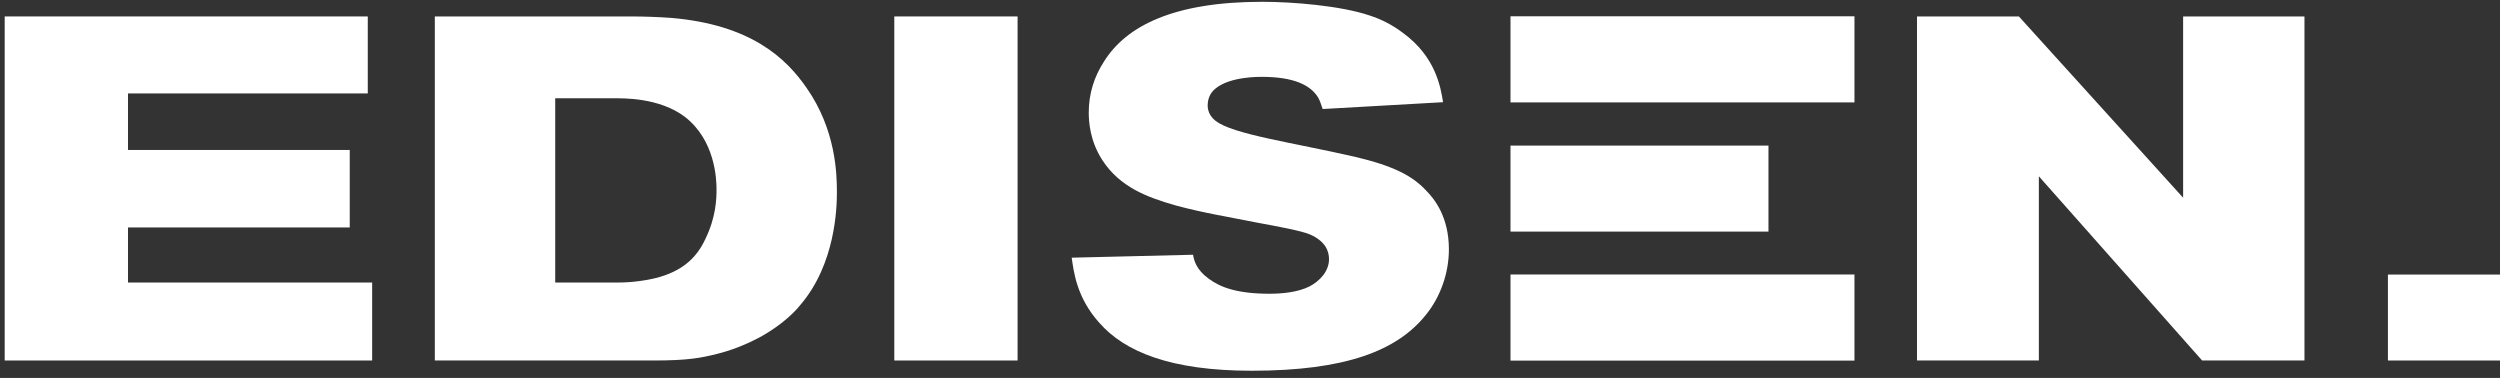
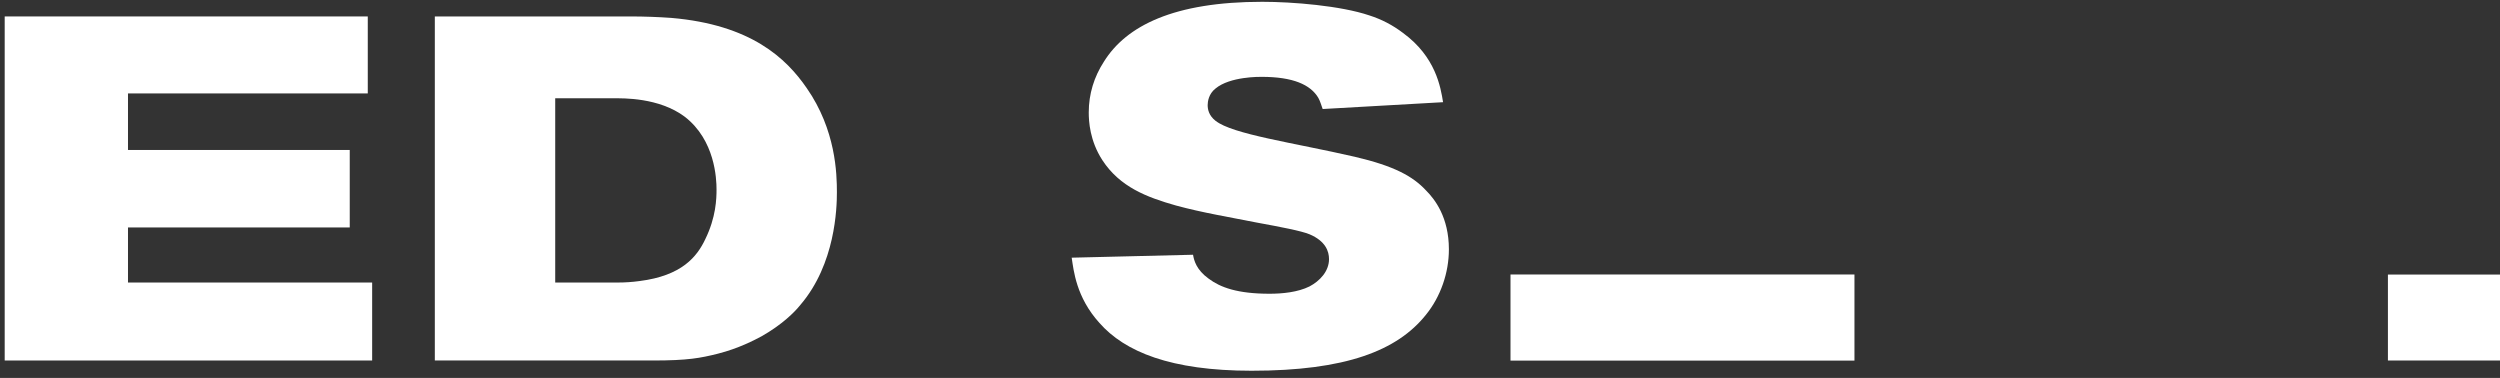
<svg xmlns="http://www.w3.org/2000/svg" width="258" height="39" viewBox="0 0 258 39" fill="none">
  <rect x="0" y="0" width="258" height="39" fill="#333333" stroke="none" />
  <path fill-rule="evenodd" clip-rule="evenodd" d="M0.484 37.203V1.697H37.954V9.642H13.208V15.477H36.093V23.473H13.208V29.157H38.406V37.203H0.484Z" fill="white" />
  <path fill-rule="evenodd" clip-rule="evenodd" d="M70.677 12.055C68.011 10.044 64.237 10.144 63.383 10.144H57.298V29.157H63.785C64.49 29.157 65.244 29.108 65.998 29.005C70.374 28.453 71.933 26.49 72.787 24.681C73.896 22.416 73.946 20.505 73.946 19.551C73.946 18.444 73.794 14.471 70.677 12.055ZM82.596 31.47C81.992 32.224 80.735 33.481 78.622 34.69C77.868 35.092 76.259 35.947 74.096 36.498C72.285 36.953 70.979 37.203 67.407 37.203H44.874V1.697H65.044C66.45 1.697 67.859 1.747 69.268 1.847C77.516 2.551 81.137 6.02 83.251 9.087C86.268 13.414 86.368 17.94 86.368 19.853C86.368 21.462 86.218 27.244 82.596 31.47Z" fill="white" />
-   <path fill-rule="evenodd" clip-rule="evenodd" d="M92.292 37.203H105.015V1.697H92.292V37.203Z" fill="white" />
  <path fill-rule="evenodd" clip-rule="evenodd" d="M147.163 32.477C144.196 36.199 138.863 38.26 129.157 38.26C120.809 38.26 116.081 36.299 113.466 33.331C111.05 30.666 110.801 27.899 110.598 26.592L123.122 26.29C123.222 26.895 123.474 27.849 124.731 28.756C125.937 29.659 127.698 30.314 131.018 30.314C132.327 30.314 133.935 30.161 135.141 29.56C136.198 29.005 137.155 27.998 137.155 26.742C137.155 25.938 136.803 24.881 135.141 24.177C134.287 23.825 132.174 23.423 129.711 22.971C126.944 22.416 124.129 21.964 121.361 21.209C118.344 20.355 115.576 19.299 113.768 16.534C112.459 14.52 112.359 12.51 112.359 11.603C112.359 9.692 112.911 7.931 113.918 6.373C116.231 2.651 121.161 0.186 130.263 0.186C133.383 0.186 138.361 0.588 141.329 1.594C142.585 1.996 143.744 2.601 144.798 3.405C148.167 5.871 148.672 8.988 148.924 10.546L136.5 11.251C136.35 10.849 136.248 10.447 136.048 10.094C135.244 8.736 133.433 7.931 130.213 7.931C130.011 7.931 126.944 7.881 125.435 9.14C124.731 9.692 124.631 10.496 124.631 10.849C124.631 11.251 124.731 11.905 125.435 12.46C127.196 13.866 133.483 14.723 139.82 16.181C143.894 17.135 145.805 18.192 147.163 19.651C148.068 20.555 149.526 22.416 149.526 25.735C149.526 28.151 148.672 30.616 147.163 32.477Z" fill="white" />
-   <path fill-rule="evenodd" clip-rule="evenodd" d="M227.259 37.203L210.409 18.192V37.203H197.835V1.697H208.348L225.298 20.405V1.697H237.82V37.203H227.259Z" fill="white" />
  <path fill-rule="evenodd" clip-rule="evenodd" d="M246.433 37.203H258V28.335H246.433V37.203Z" fill="white" />
-   <path fill-rule="evenodd" clip-rule="evenodd" d="M155.884 10.568H191.38V1.681H155.884V10.568Z" fill="white" />
-   <path fill-rule="evenodd" clip-rule="evenodd" d="M155.884 23.901H182.506V15.025H155.884V23.901Z" fill="white" />
  <path fill-rule="evenodd" clip-rule="evenodd" d="M155.884 37.214H191.38V28.327H155.884V37.214Z" fill="white" />
</svg>